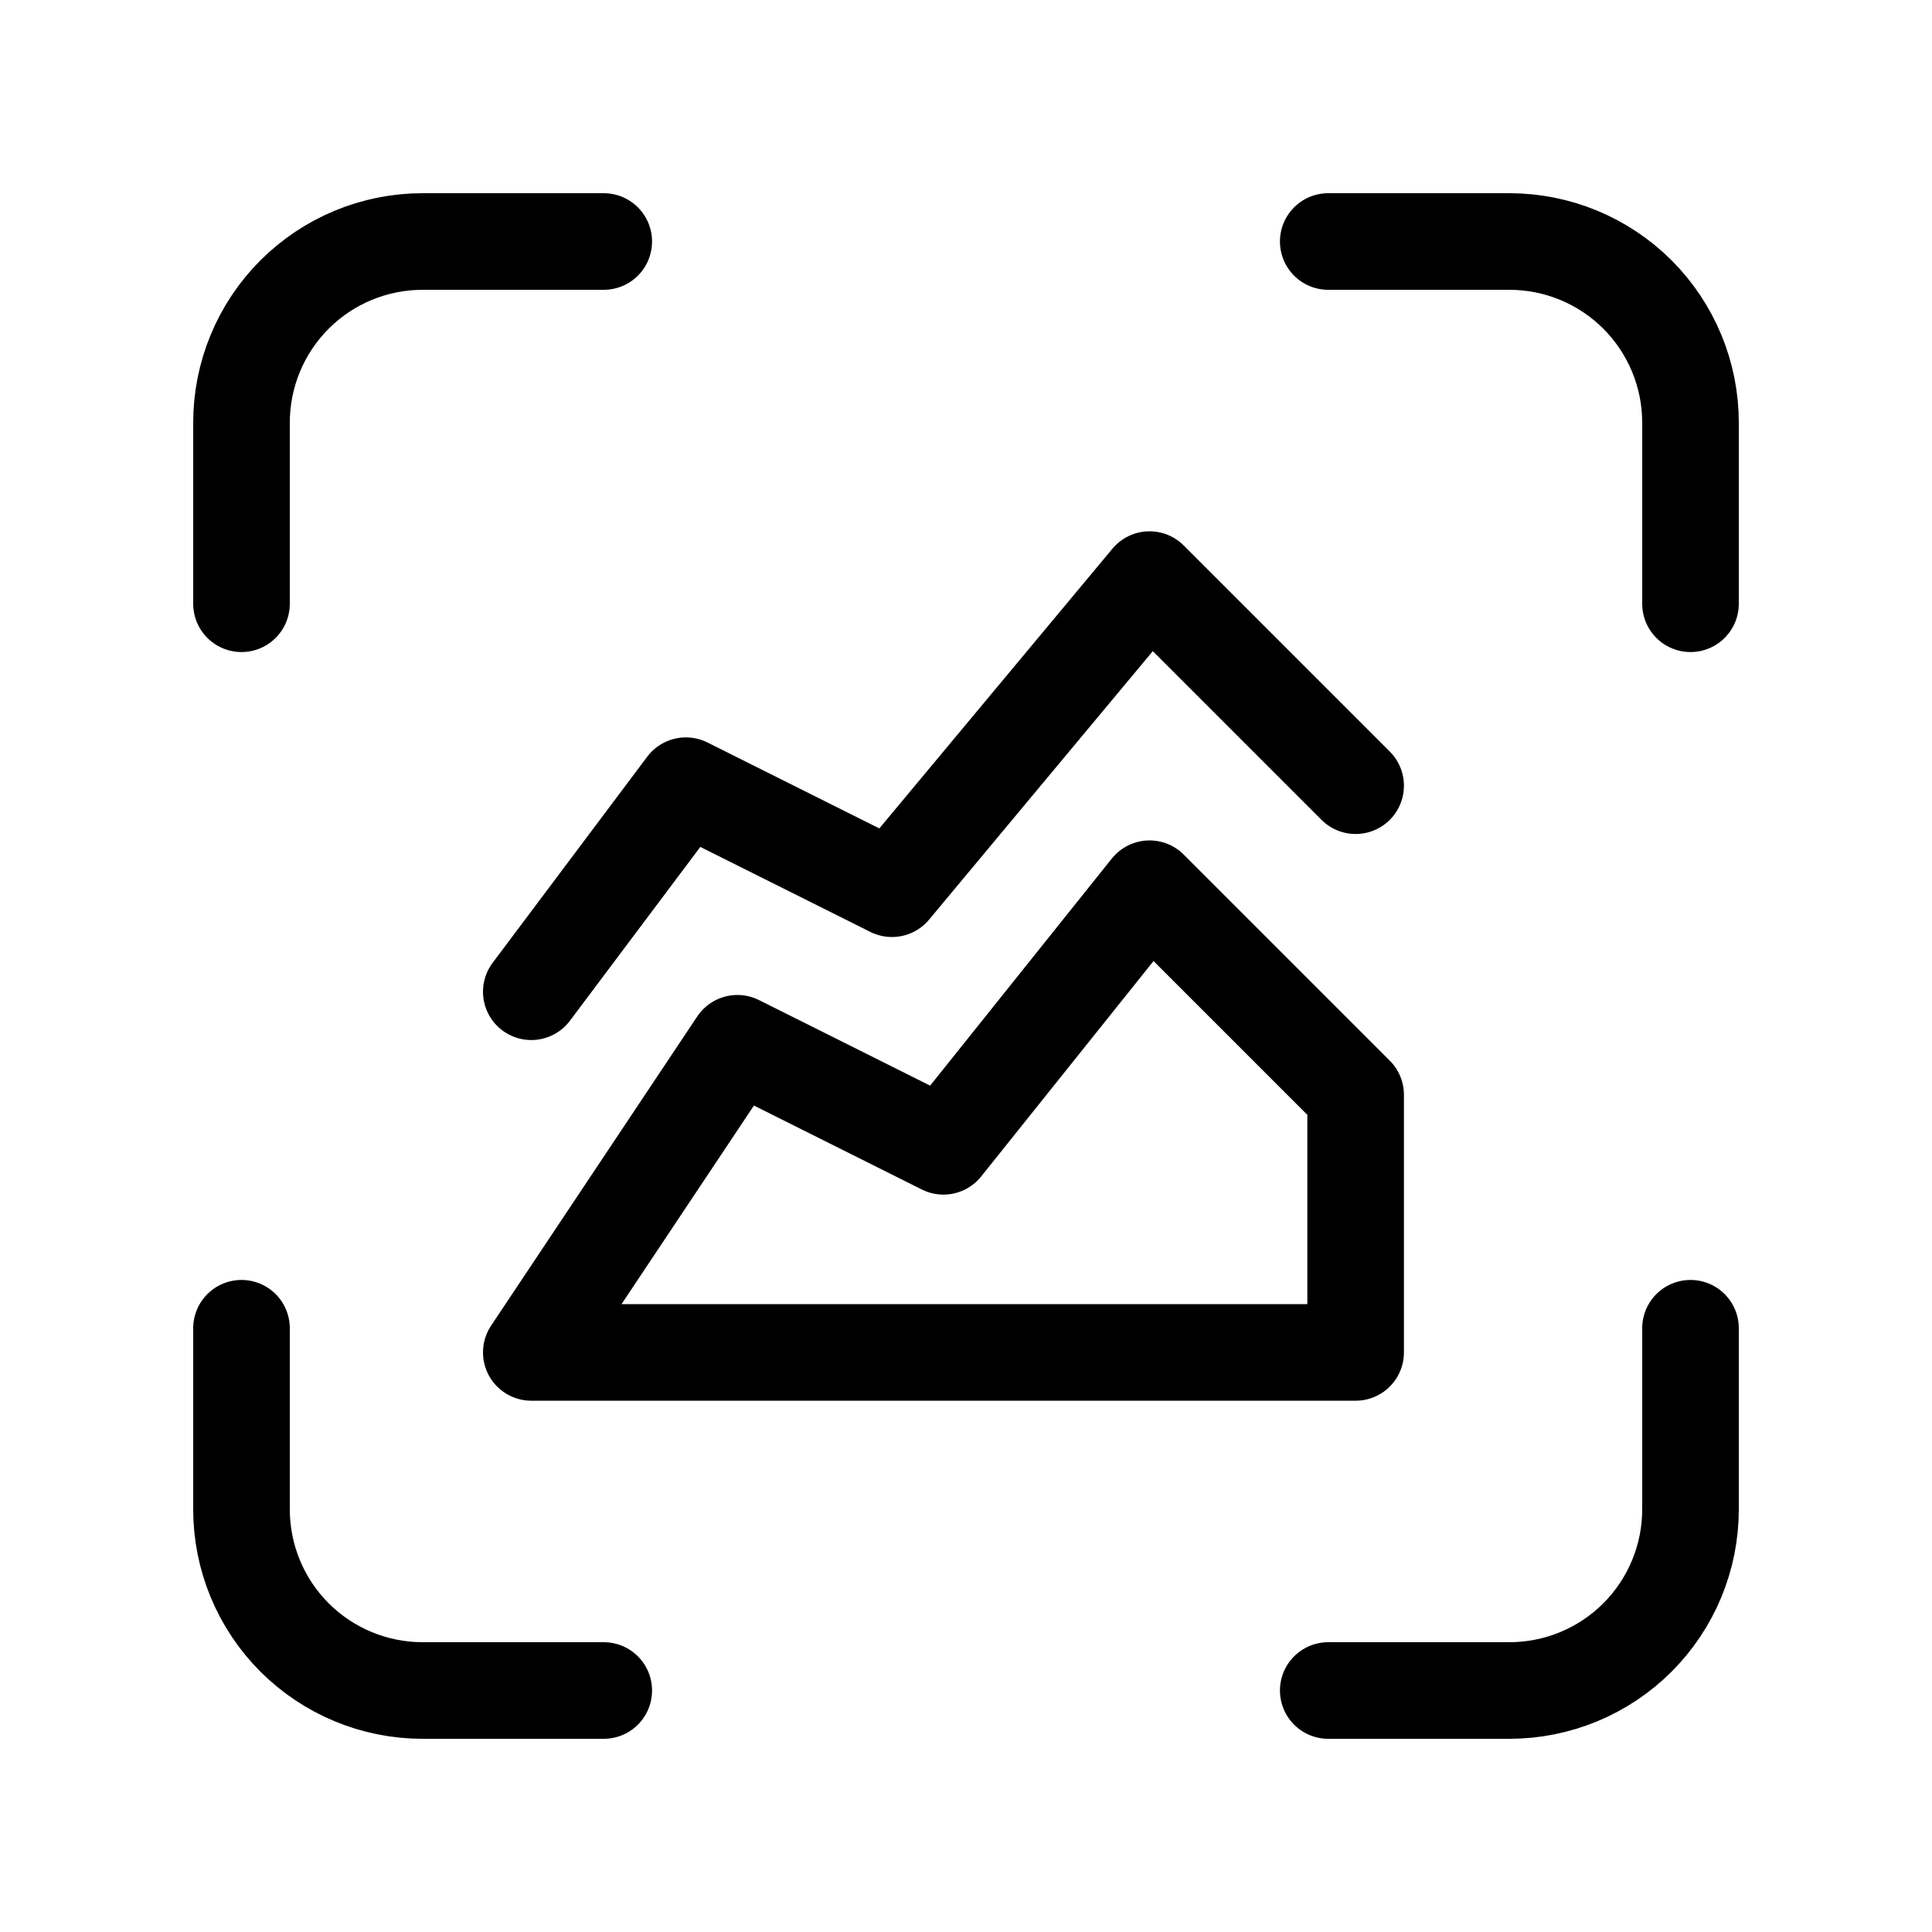
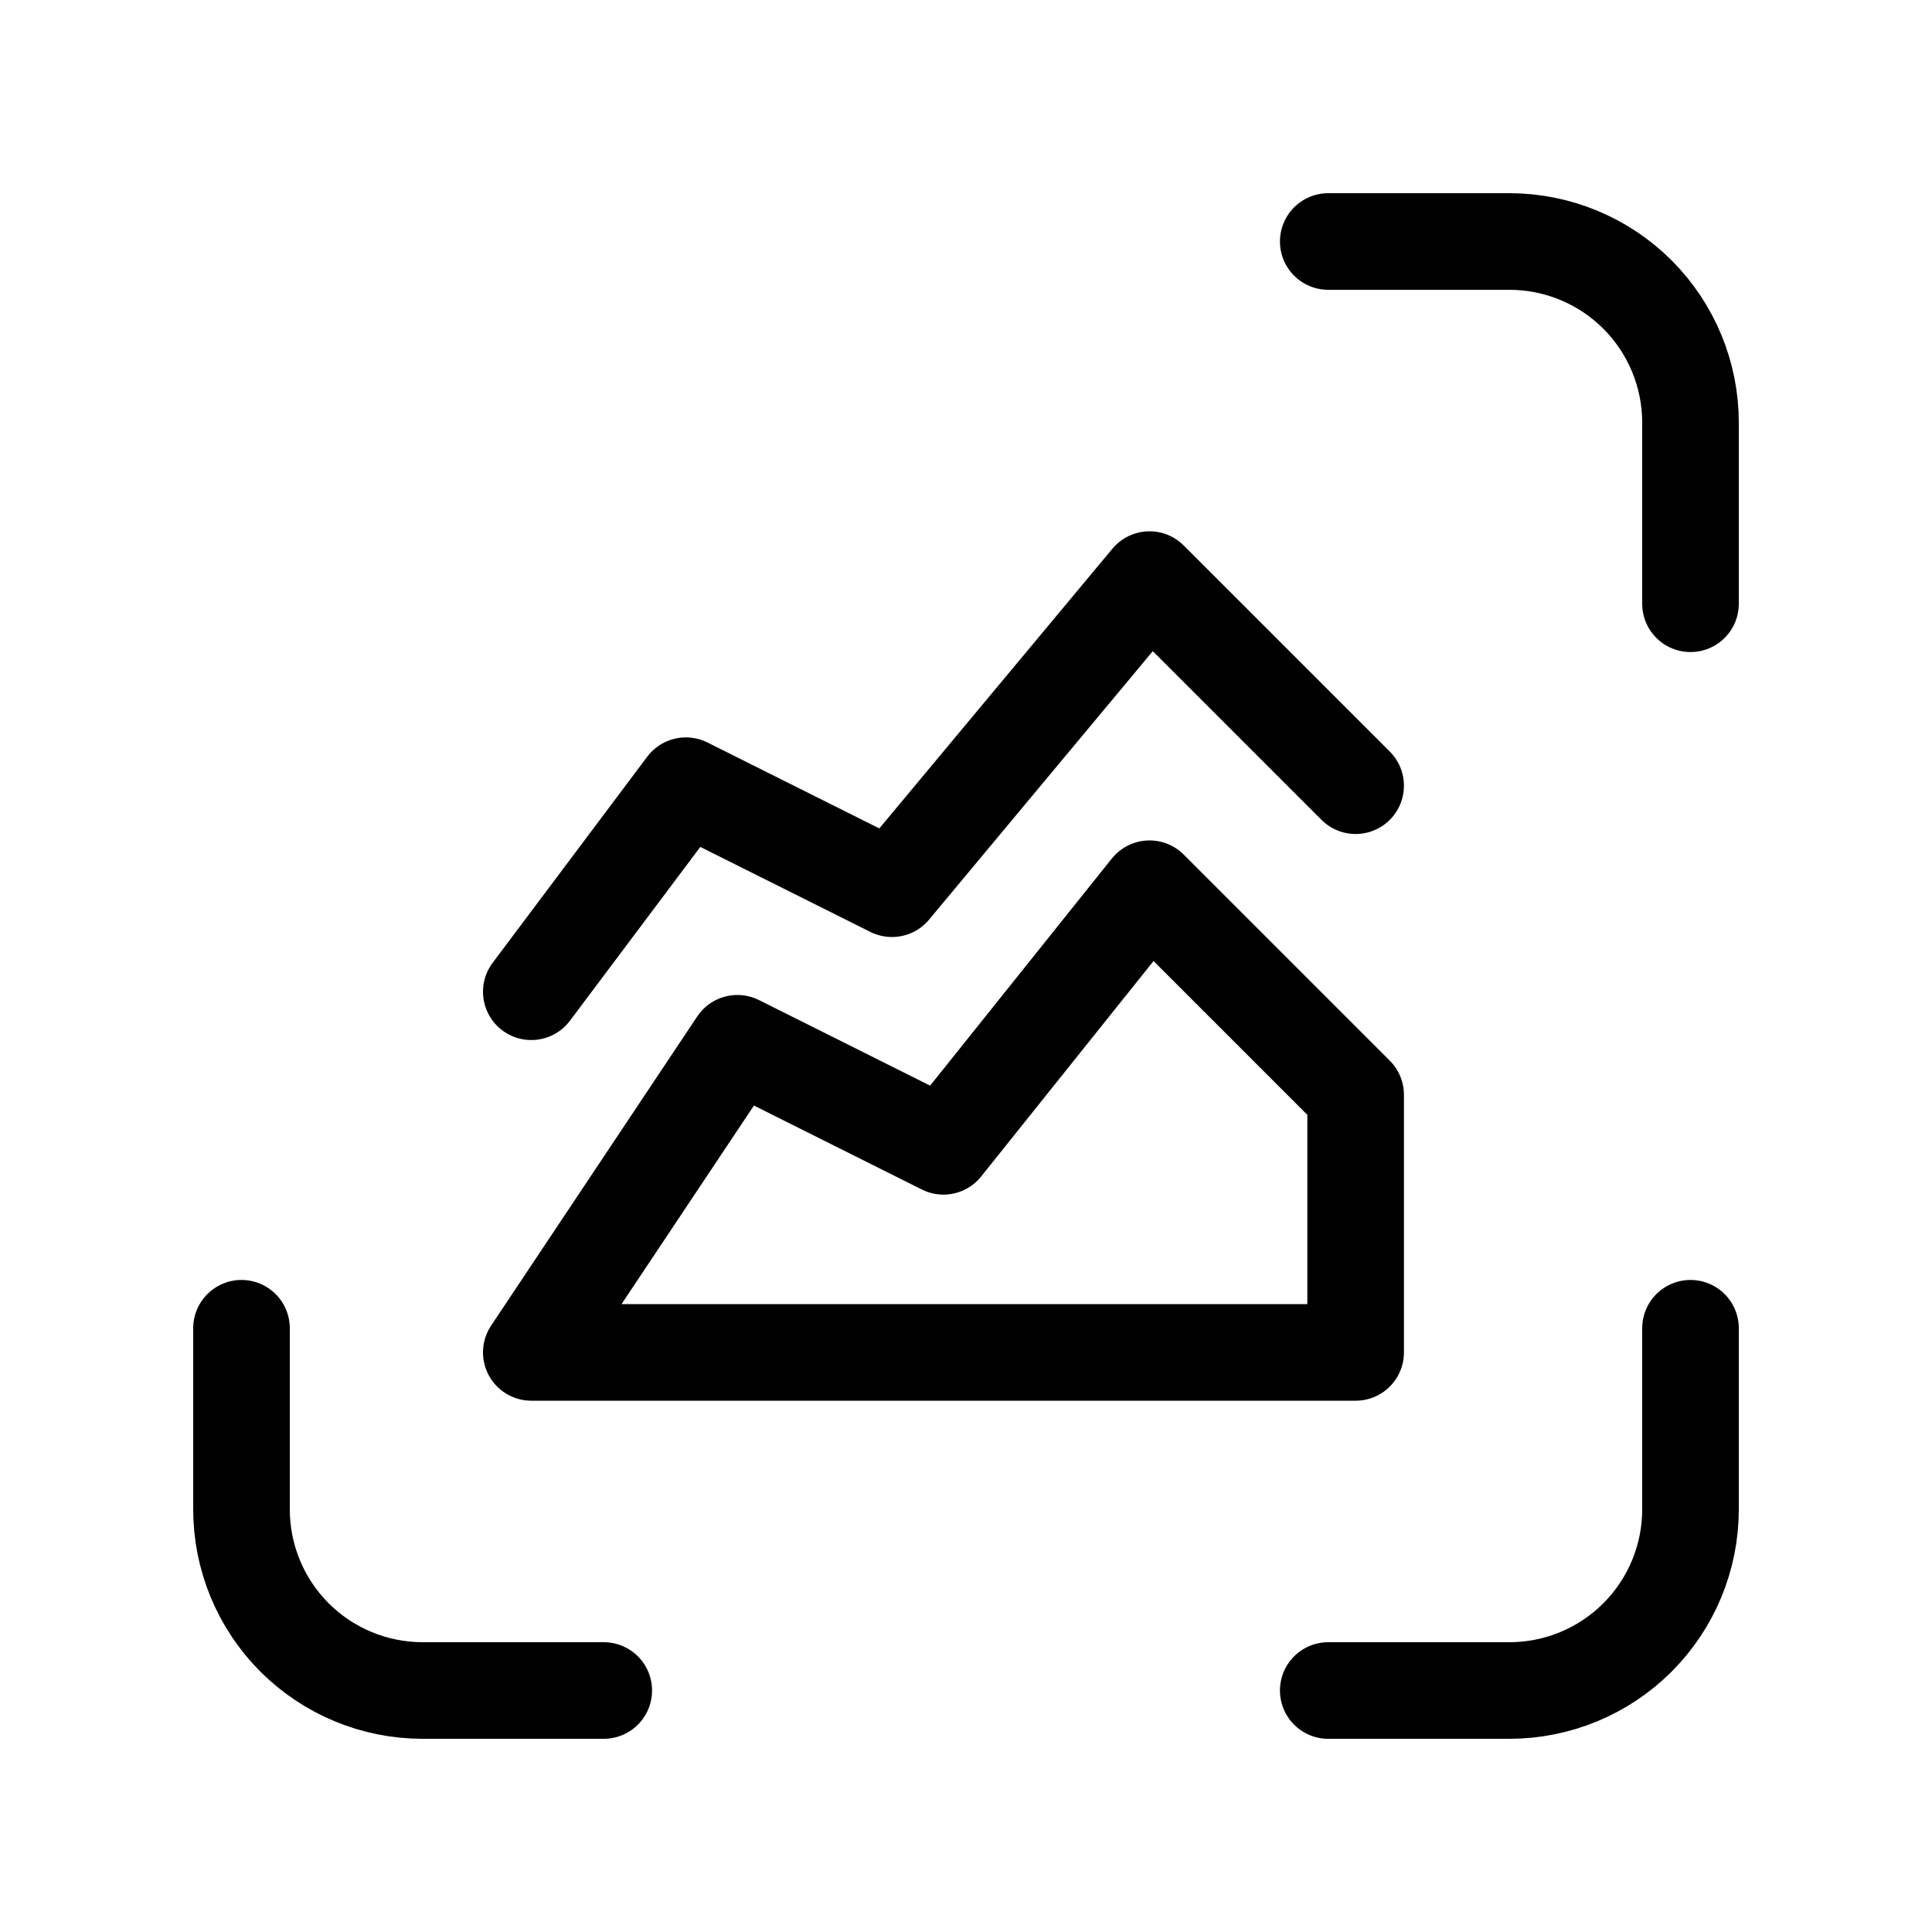
<svg xmlns="http://www.w3.org/2000/svg" viewBox="0 0 40 40" fill="none">
  <g clip-path="url(#clip0_12_621)">
-     <path d="M5 12.5V8.75C5 7.755 5.395 6.802 6.098 6.098C6.802 5.395 7.755 5 8.75 5H12.5" stroke="currentColor" stroke-width="2" stroke-linecap="round" stroke-linejoin="round" />
    <path d="M5 27.5V31.25C5 32.245 5.395 33.198 6.098 33.902C6.802 34.605 7.755 35 8.75 35H12.5" stroke="currentColor" stroke-width="2" stroke-linecap="round" stroke-linejoin="round" />
    <path d="M27.5 5H31.25C32.245 5 33.198 5.395 33.902 6.098C34.605 6.802 35 7.755 35 8.75V12.5" stroke="currentColor" stroke-width="2" stroke-linecap="round" stroke-linejoin="round" />
    <path d="M27.5 35H31.25C32.245 35 33.198 34.605 33.902 33.902C34.605 33.198 35 32.245 35 31.25V27.5" stroke="currentColor" stroke-width="2" stroke-linecap="round" stroke-linejoin="round" />
    <path d="M11 28L15.267 21.6L19.533 23.733L23.8 18.4L28.067 22.667V28H11Z" stroke="currentColor" stroke-width="2" stroke-linecap="round" stroke-linejoin="round" />
    <path d="M11 20.533L14.2 16.267L18.467 18.4L23.8 12L28.067 16.267" stroke="currentColor" stroke-width="2" stroke-linecap="round" stroke-linejoin="round" />
  </g>
  <defs>
    <clipPath id="clip0_12_621">
      <rect width="40" height="40" fill="currentColor" />
    </clipPath>
  </defs>
</svg>